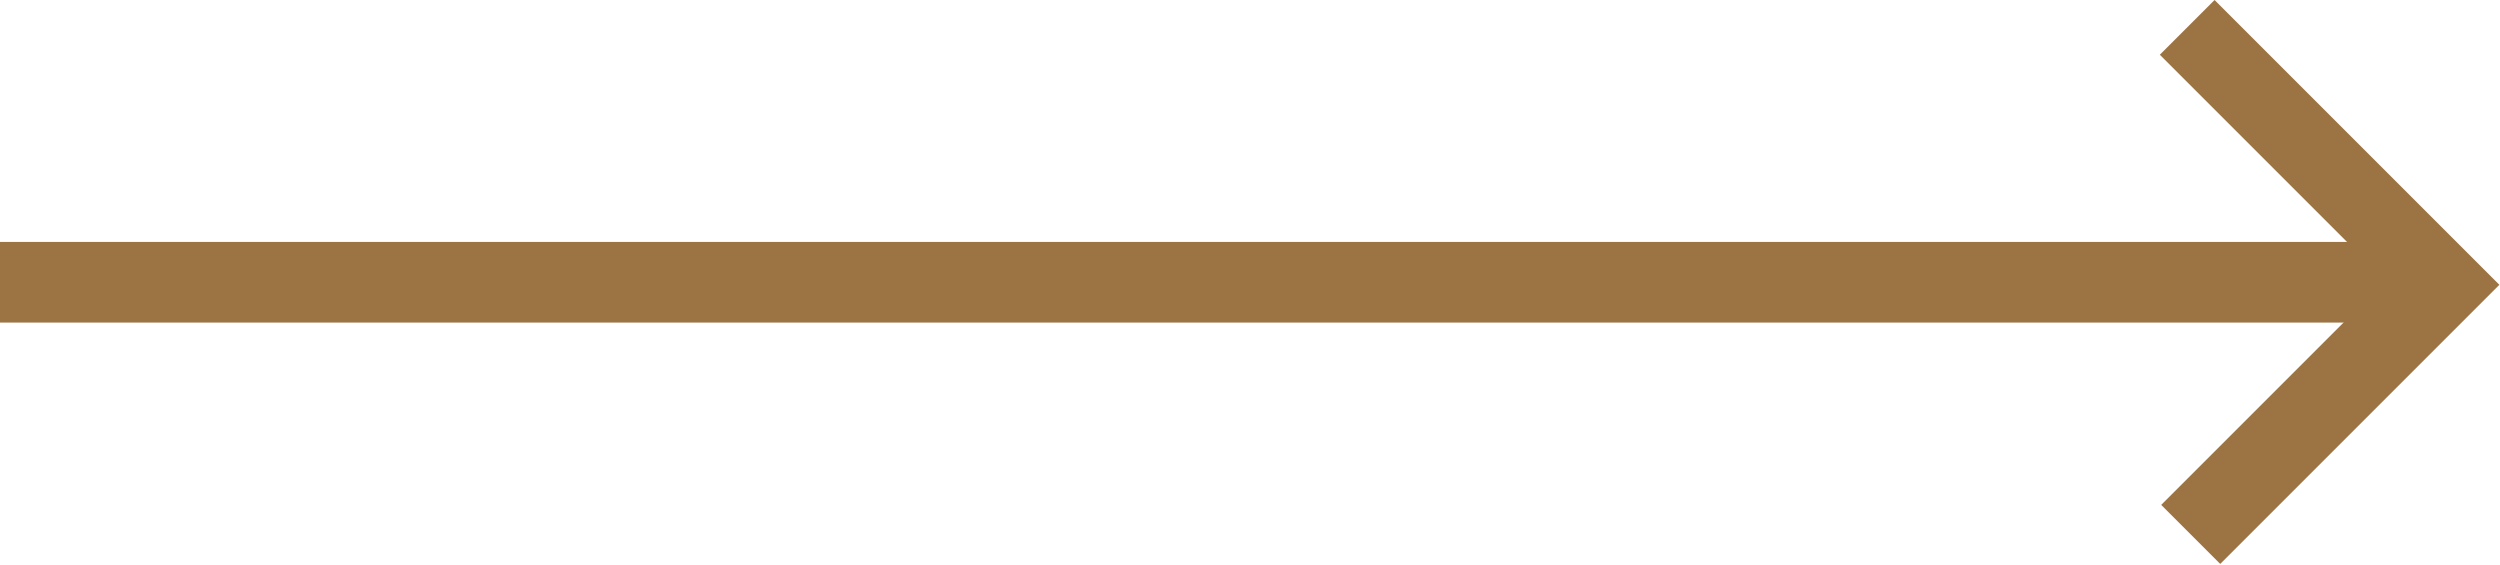
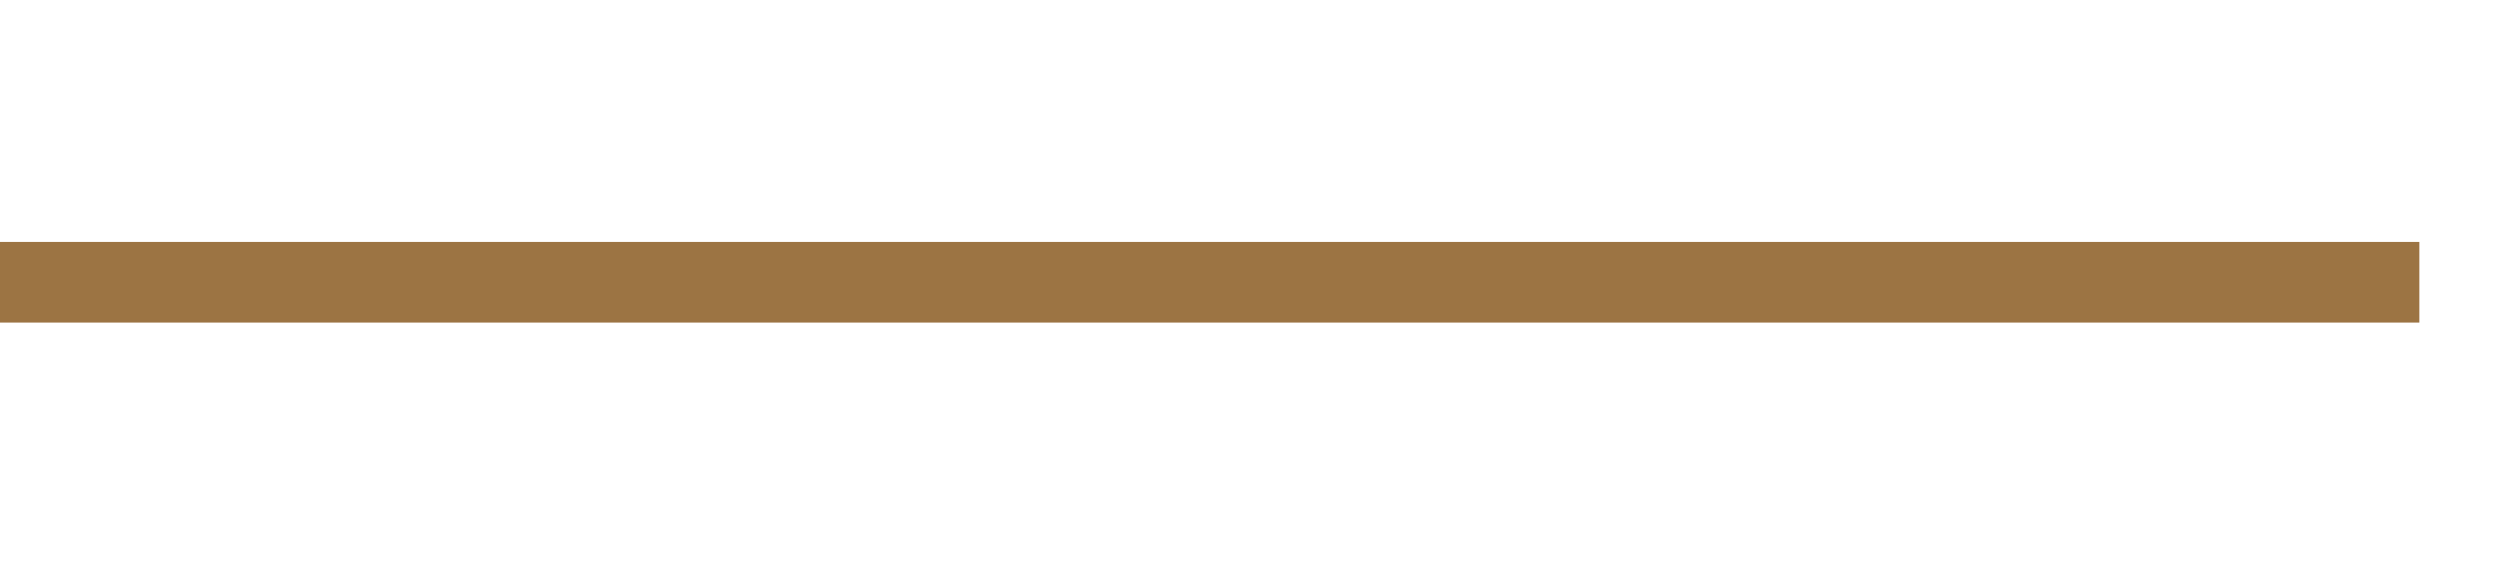
<svg xmlns="http://www.w3.org/2000/svg" version="1.1" viewBox="0 0 31 7">
  <g fill="none" fill-rule="evenodd">
    <g transform="translate(0 -23)" fill="#9c7443">
      <g transform="translate(0 22.049)">
        <rect y="3.951" width="30" height="1" />
-         <polyline transform="translate(27.496 4.447) rotate(45) translate(-27.496 -4.447)" points="24.999 2.96 26.979 2.96 28.958 2.96 28.958 6.895 29.993 6.895 29.993 2 24.999 2" />
      </g>
    </g>
  </g>
</svg>